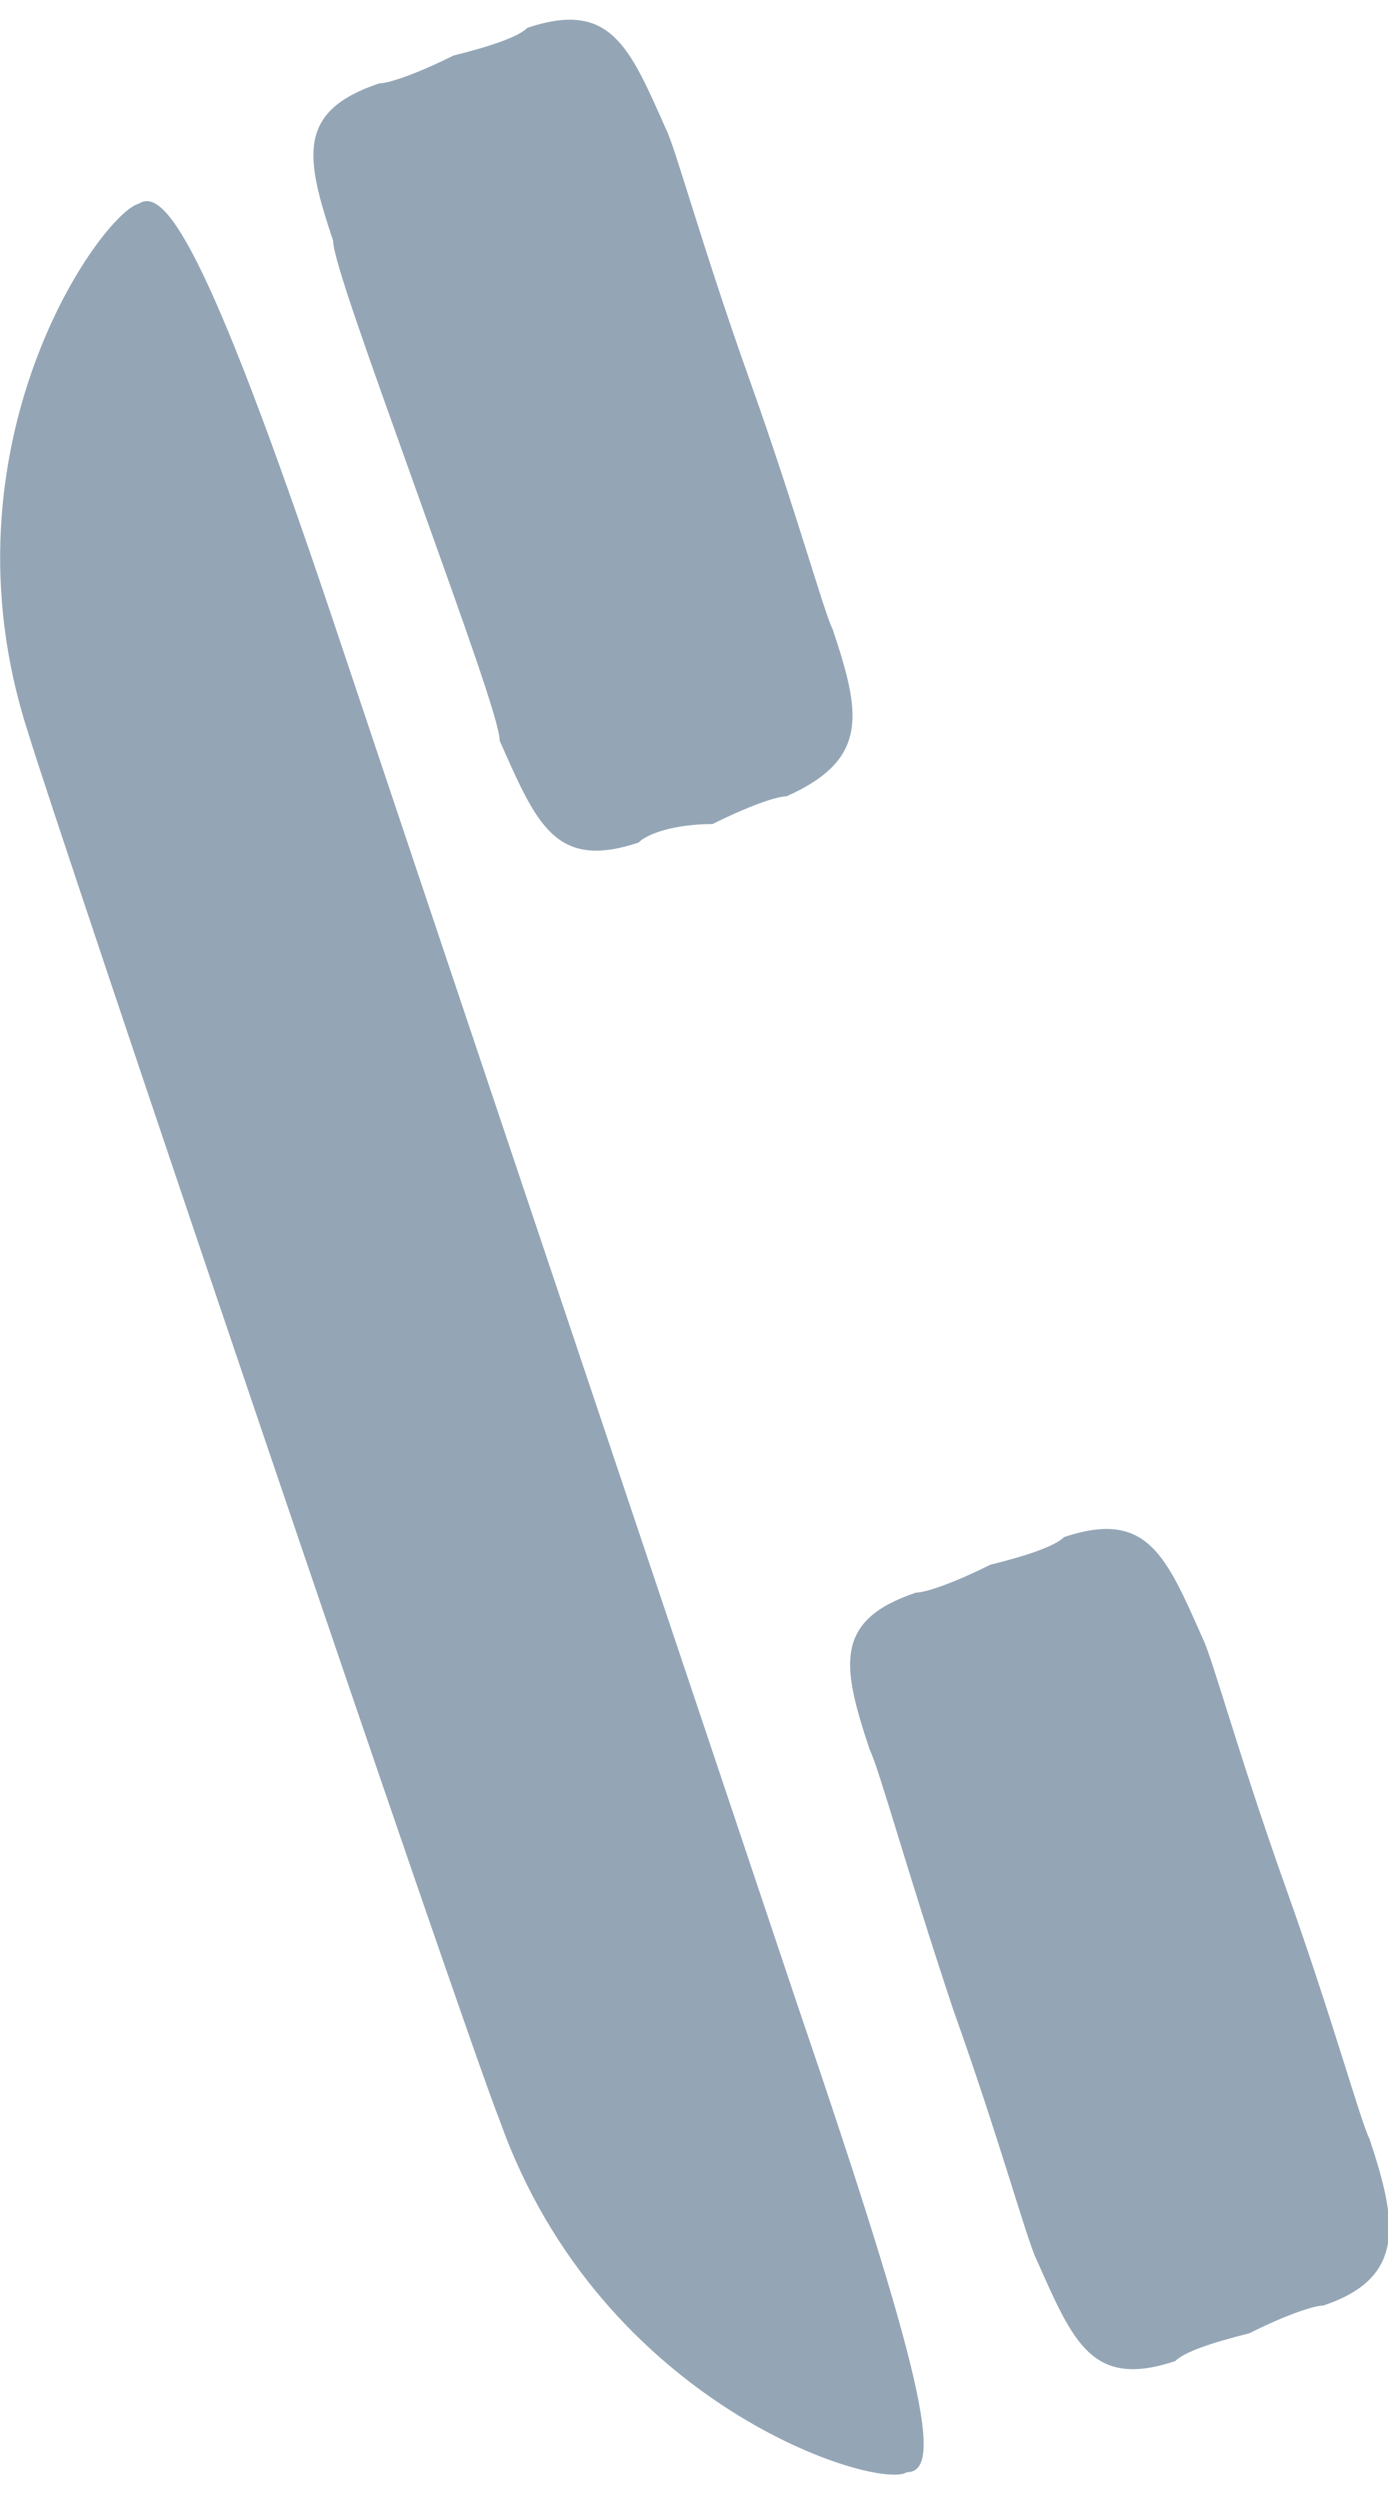
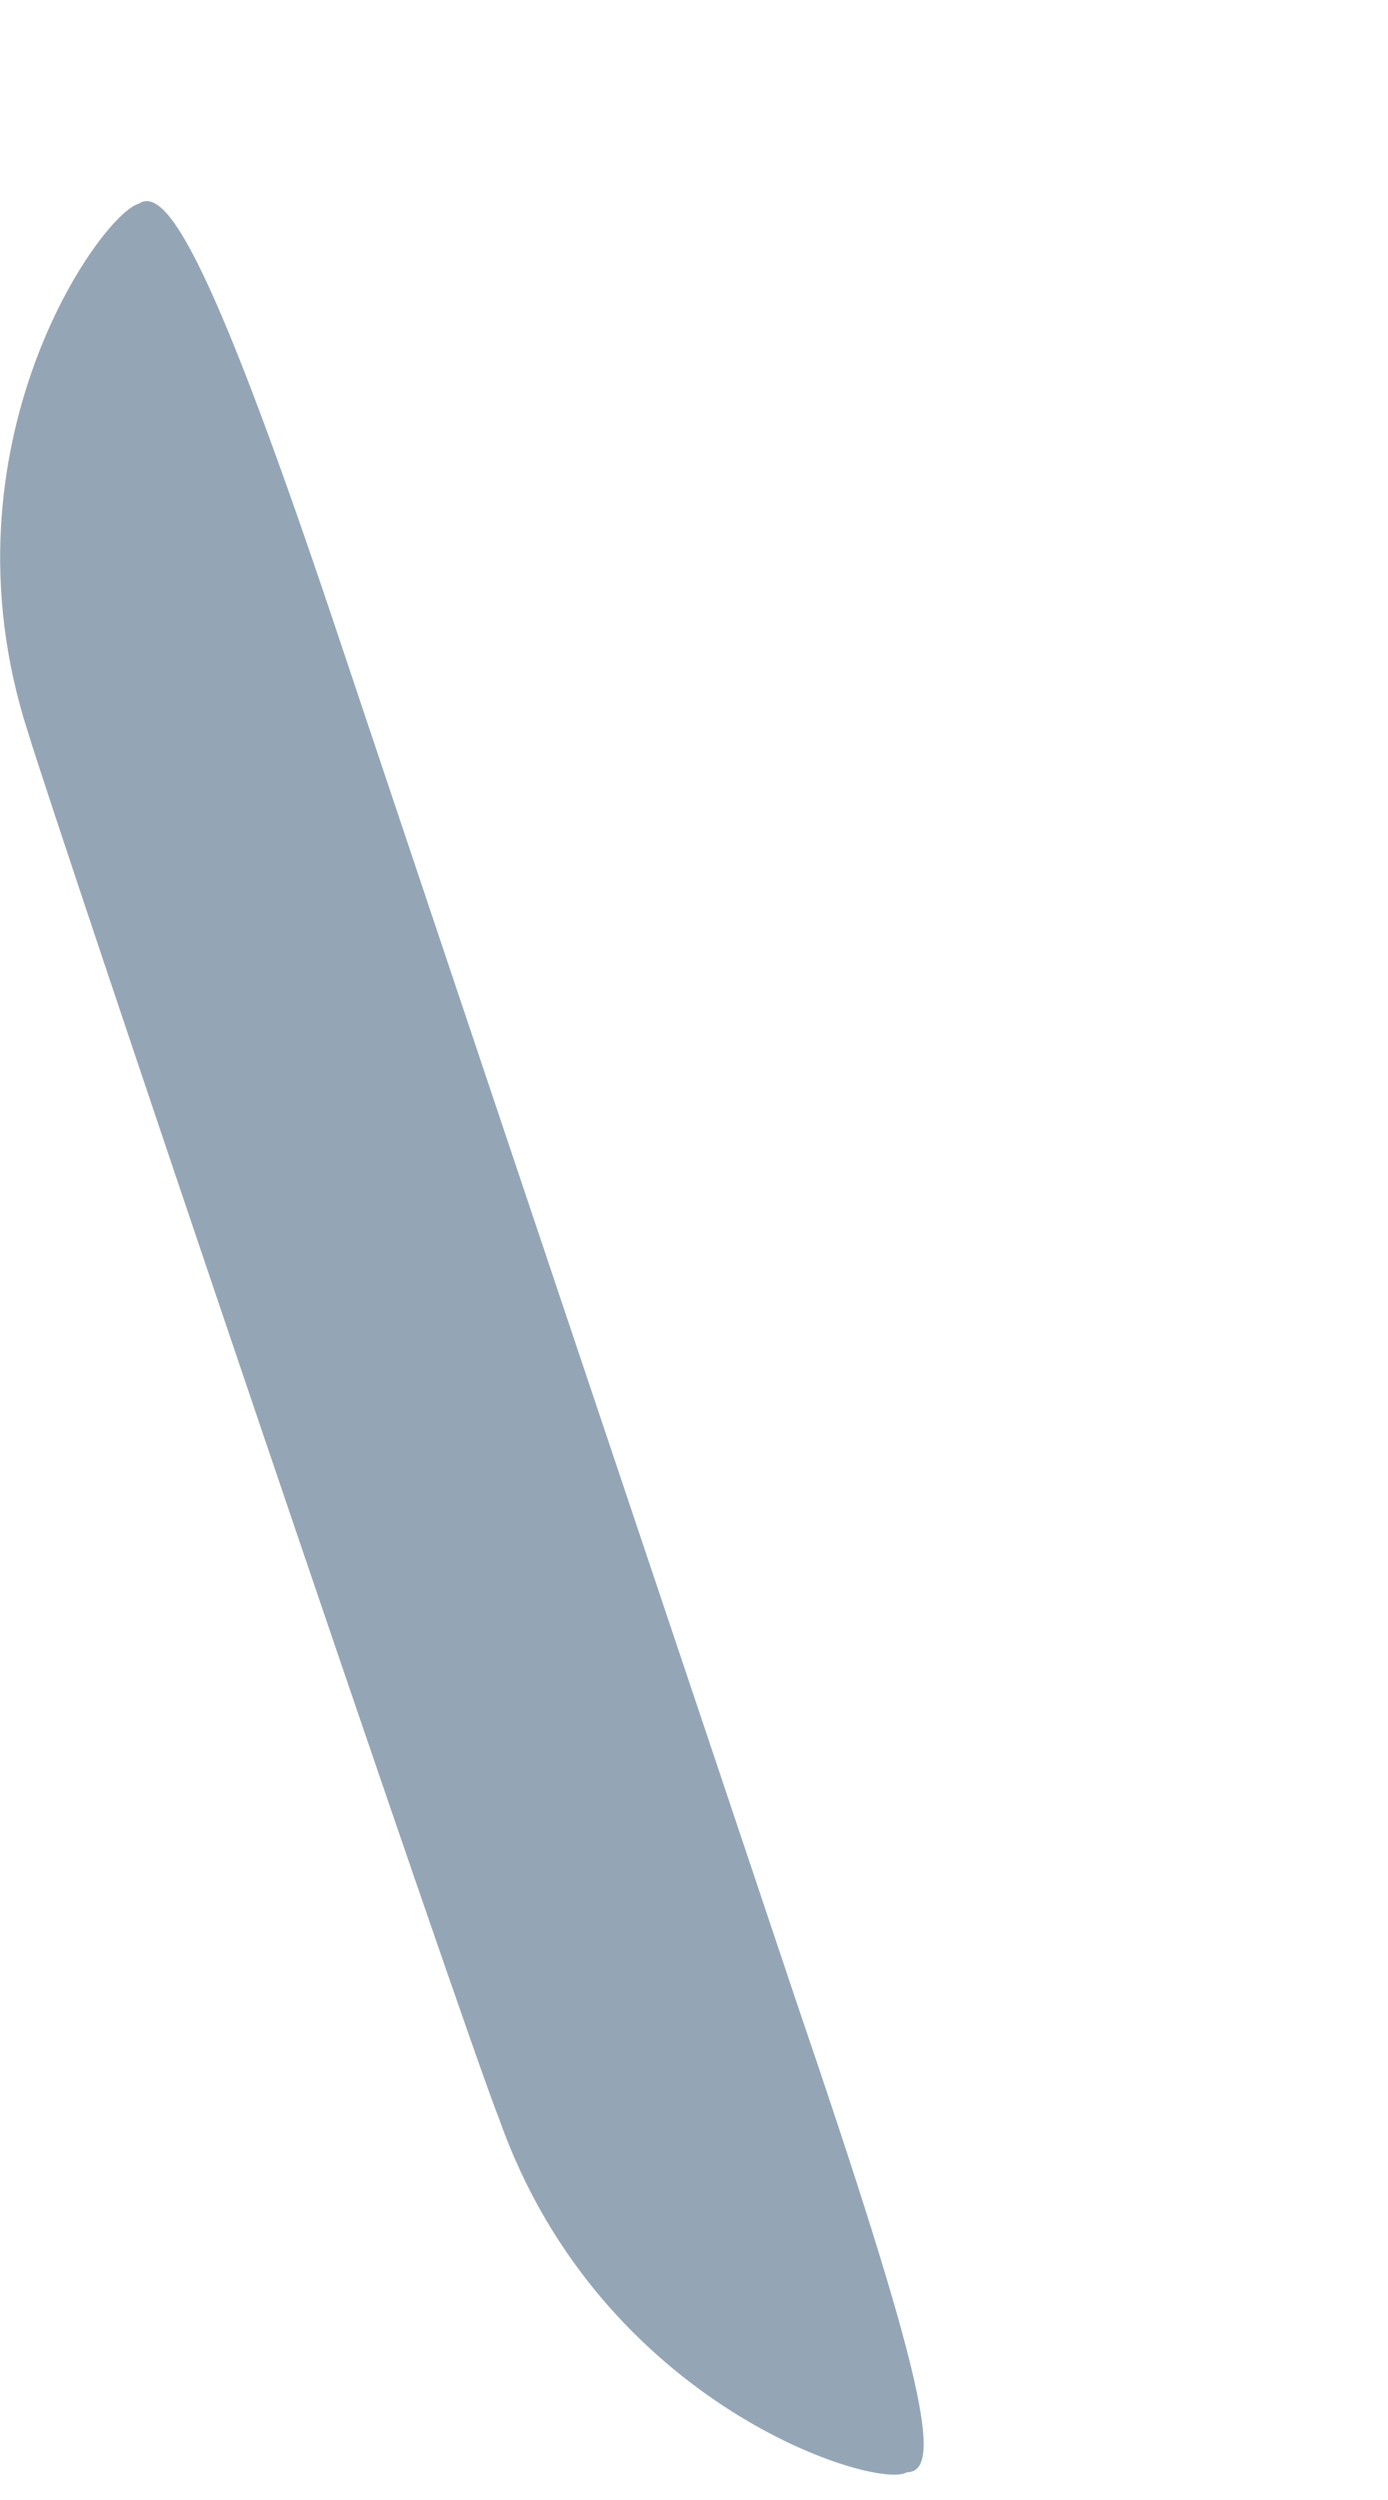
<svg xmlns="http://www.w3.org/2000/svg" version="1.1" id="分離模式" x="0px" y="0px" viewBox="0 0 15 27" style="enable-background:new 0 0 15 27;" xml:space="preserve">
  <style type="text/css">
	.st0{fill:#94A6B6;}
</style>
  <g>
    <g>
-       <path class="st0" d="M3.6,2.6C3.3,1.7,3.2,1.2,4.1,0.9c0.1,0,0.4-0.1,0.8-0.3c0.4-0.1,0.7-0.2,0.8-0.3C6.6,0,6.8,0.5,7.2,1.4    c0.1,0.2,0.4,1.3,0.9,2.7C8.6,5.5,8.9,6.6,9,6.8c0.3,0.9,0.4,1.4-0.5,1.8c-0.1,0-0.4,0.1-0.8,0.3C7.3,8.9,7,9,6.9,9.1    C6,9.4,5.8,8.9,5.4,8C5.4,7.8,5,6.7,4.5,5.3C4,3.9,3.6,2.8,3.6,2.6z" />
-     </g>
+       </g>
    <g>
-       <path class="st0" d="M9.4,18.9C9.1,18,9,17.5,9.9,17.2c0.1,0,0.4-0.1,0.8-0.3c0.4-0.1,0.7-0.2,0.8-0.3c0.9-0.3,1.1,0.2,1.5,1.1    c0.1,0.2,0.4,1.3,0.9,2.7c0.5,1.4,0.8,2.5,0.9,2.7c0.3,0.9,0.4,1.5-0.5,1.8c-0.1,0-0.4,0.1-0.8,0.3c-0.4,0.1-0.7,0.2-0.8,0.3    c-0.9,0.3-1.1-0.2-1.5-1.1c-0.1-0.2-0.4-1.3-0.9-2.7C9.8,20.2,9.5,19.1,9.4,18.9z" />
-     </g>
+       </g>
    <path class="st0" d="M8.6,21.6C8.2,20.4,4.1,8.2,3.7,7c-1.4-4.2-1.9-5-2.2-4.8C1.1,2.3-0.7,4.8,0.3,7.9c0.3,1,4.7,14,5.1,15   c1.1,3.1,4.1,4,4.4,3.8C10.2,26.7,10,25.7,8.6,21.6z" />
  </g>
</svg>